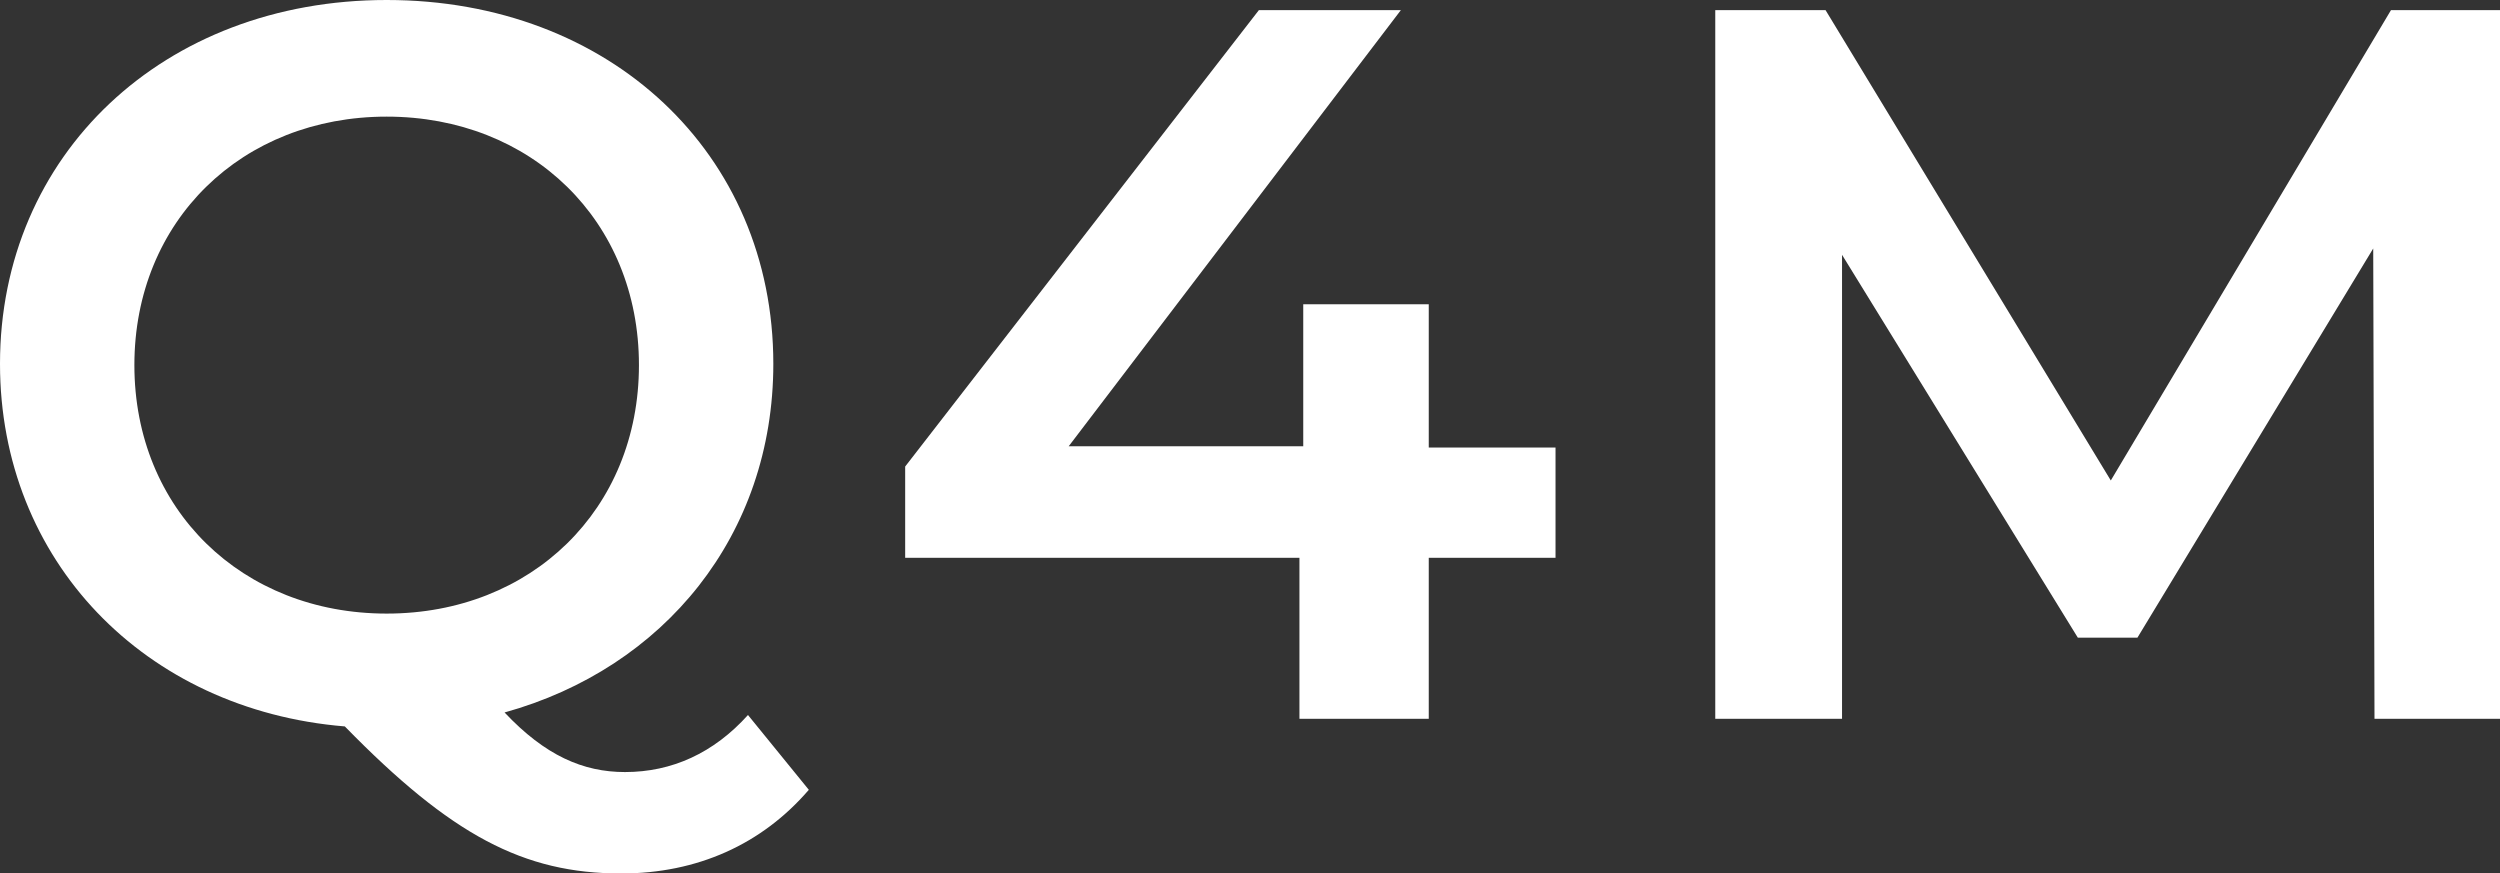
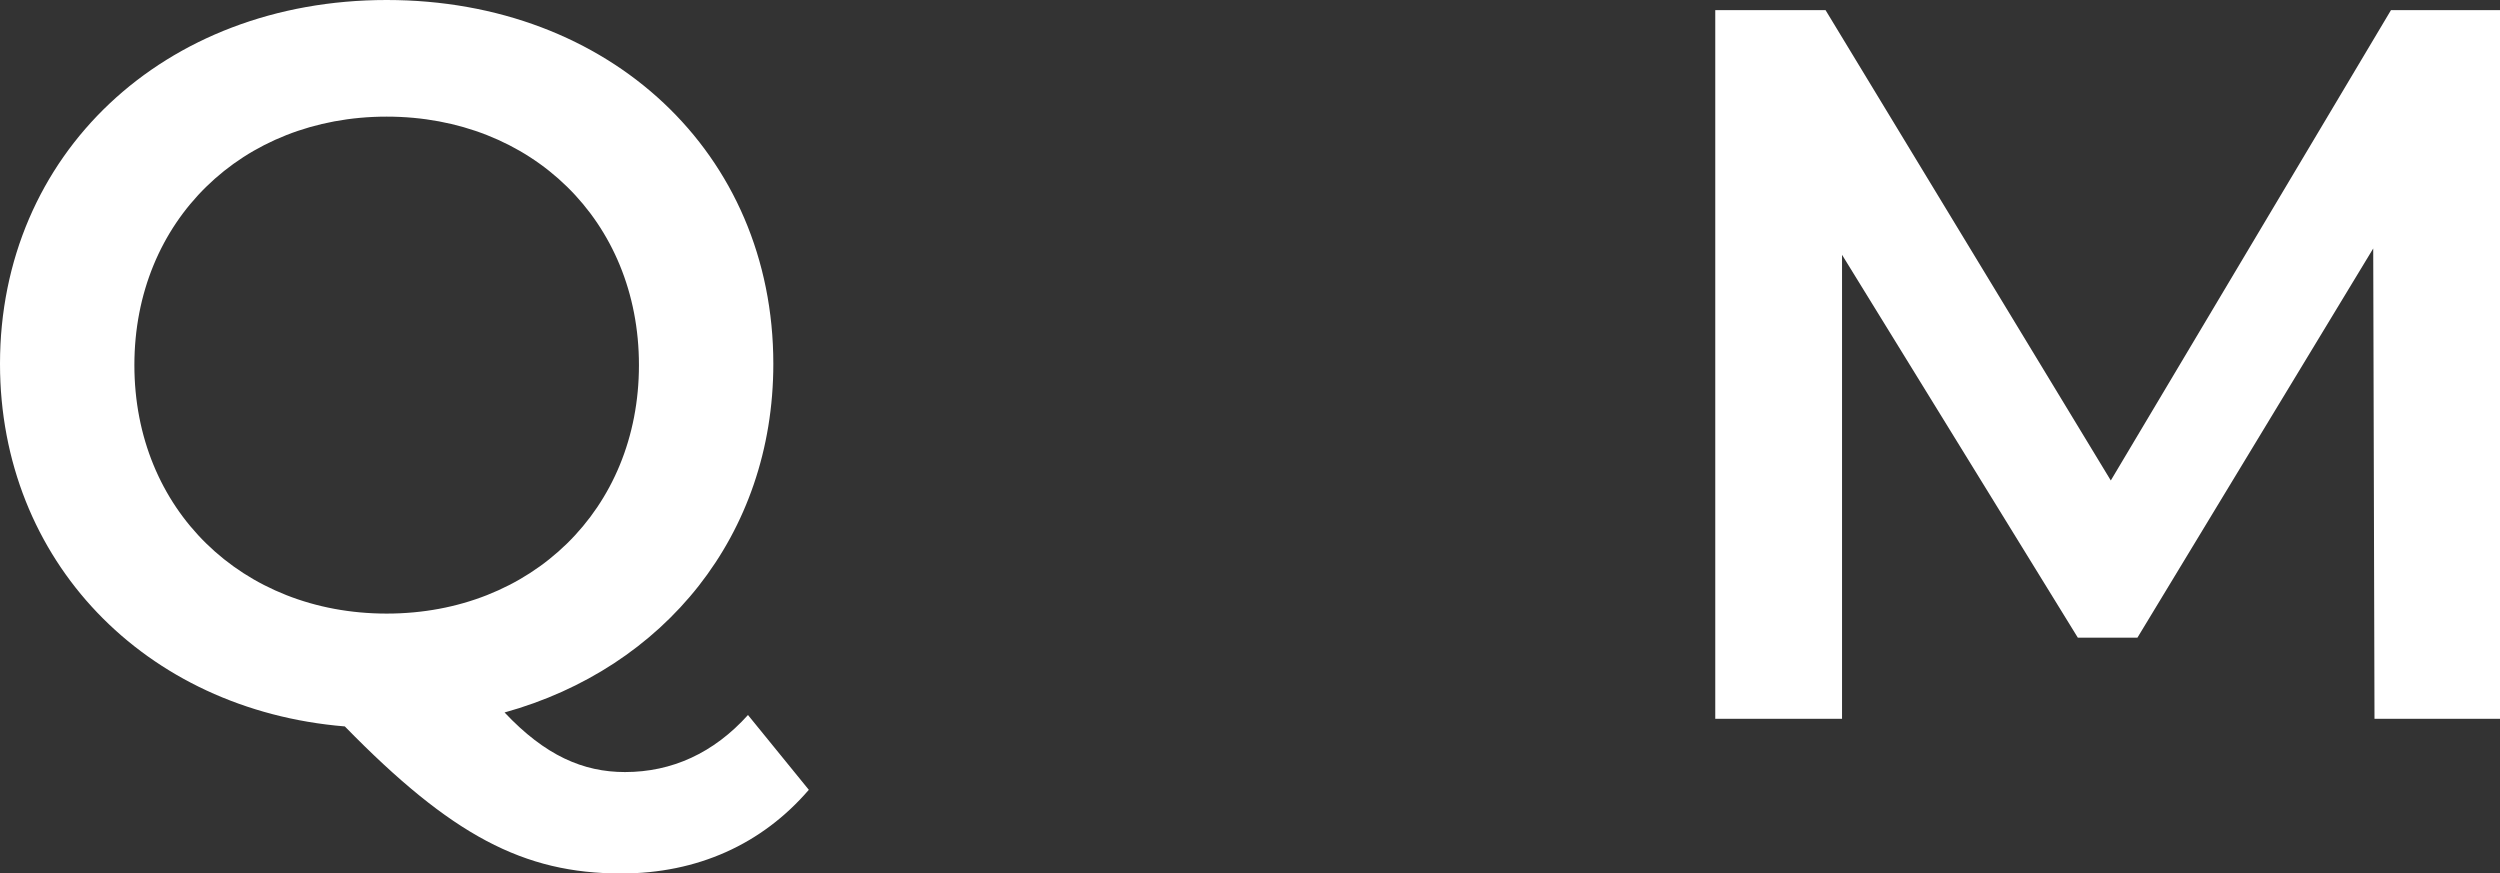
<svg xmlns="http://www.w3.org/2000/svg" version="1.1" id="Lager_1" x="0px" y="0px" viewBox="0 0 197.2 68.9" style="enable-background:new 0 0 197.2 68.9;" xml:space="preserve">
  <rect x="0" y="0" width="197.2" height="68.9" fill="#333333" stroke="none" />
  <style type="text/css">
	.st0{fill:#FFFFFF;}
</style>
  <g>
    <path class="st0" d="M63.8,62.3c-3.7,4.3-8.8,6.6-14.8,6.6c-7.7,0-13.4-3-21.8-11.6C11.4,56,0,44.2,0,28.7C0,12.2,12.9,0,30.5,0   C48.1,0,61,12.1,61,28.7c0,13.5-8.6,24-21.2,27.5c3.2,3.4,6.2,4.7,9.5,4.7c3.7,0,7-1.5,9.7-4.5L63.8,62.3z M30.5,48.4   c11.4,0,19.9-8.2,19.9-19.6c0-11.4-8.5-19.6-19.9-19.6c-11.4,0-19.9,8.2-19.9,19.6C10.6,40.2,19.1,48.4,30.5,48.4z" />
-     <path class="st0" d="M122.7,44h-10v12.7h-10.2V44H71.4v-7.2l27.9-36h11.2L84.3,35.2h18.5V24h9.9v11.3h10V44z" />
    <path class="st0" d="M187.3,56.7l-0.1-37.1l-18.6,30.7h-4.7l-18.6-30.2v36.6h-10V0.8h8.7l22.5,37.1l22.1-37.1h8.7l0.1,55.9H187.3z" />
  </g>
</svg>